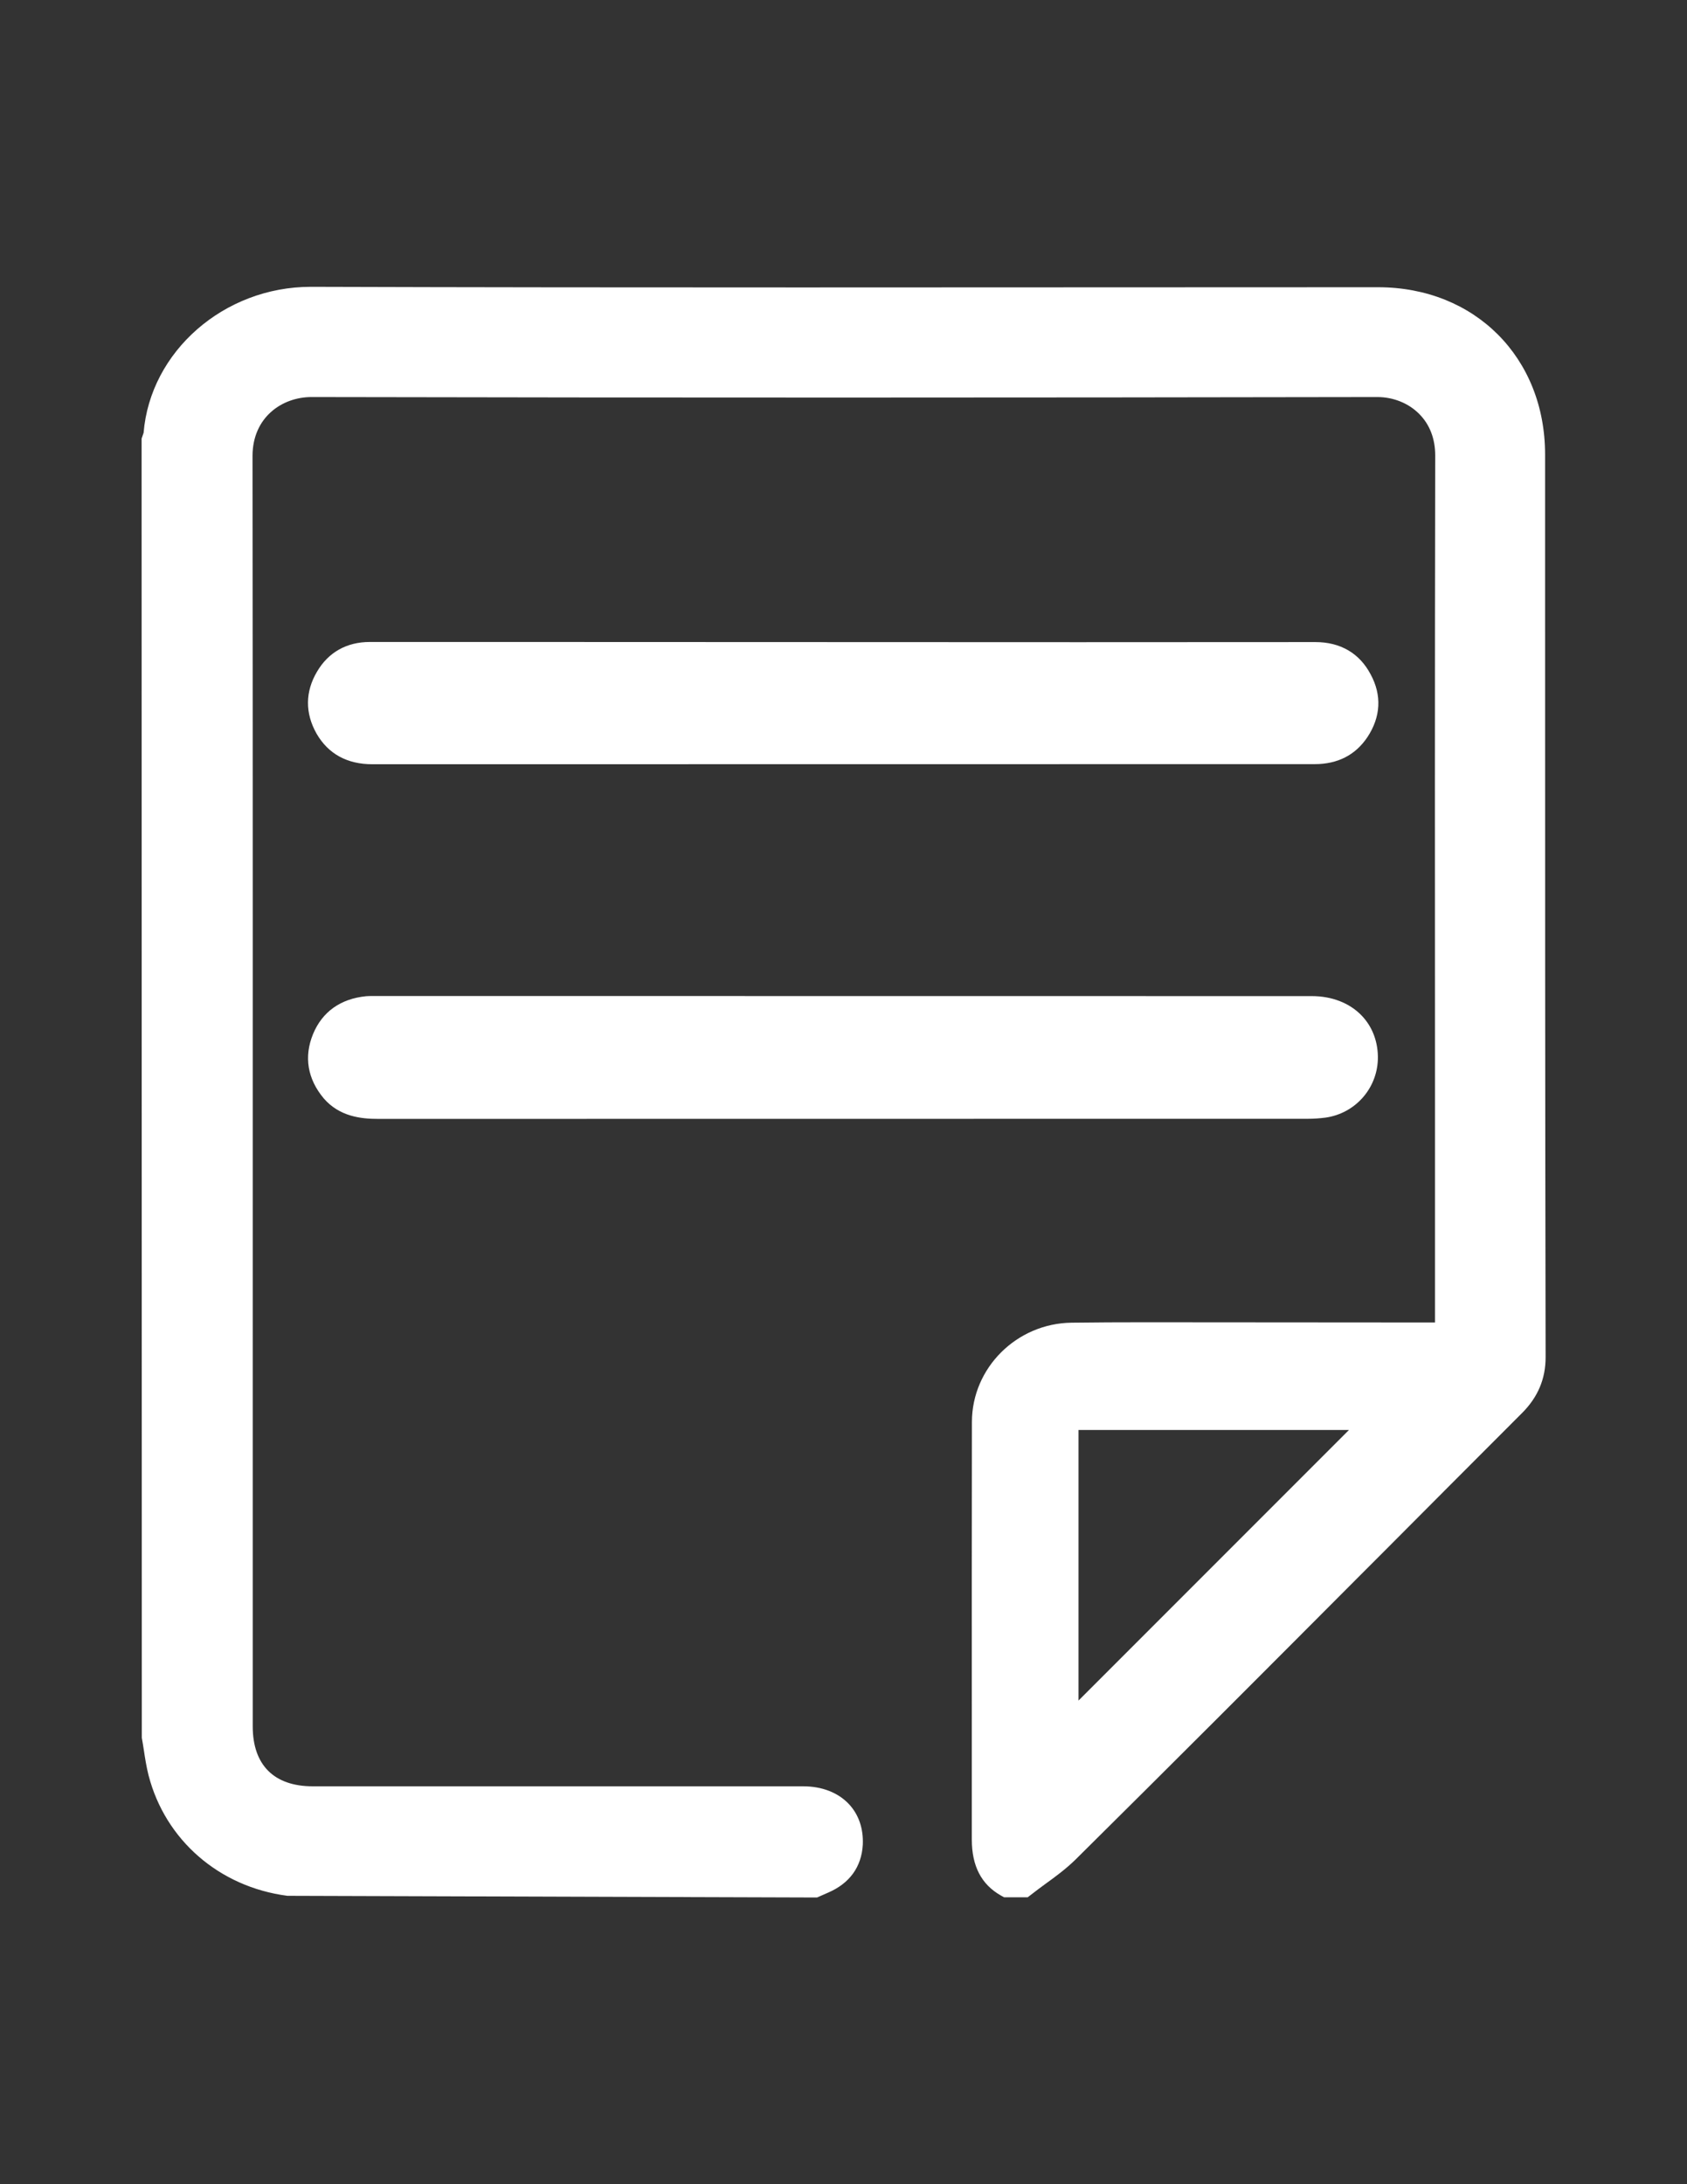
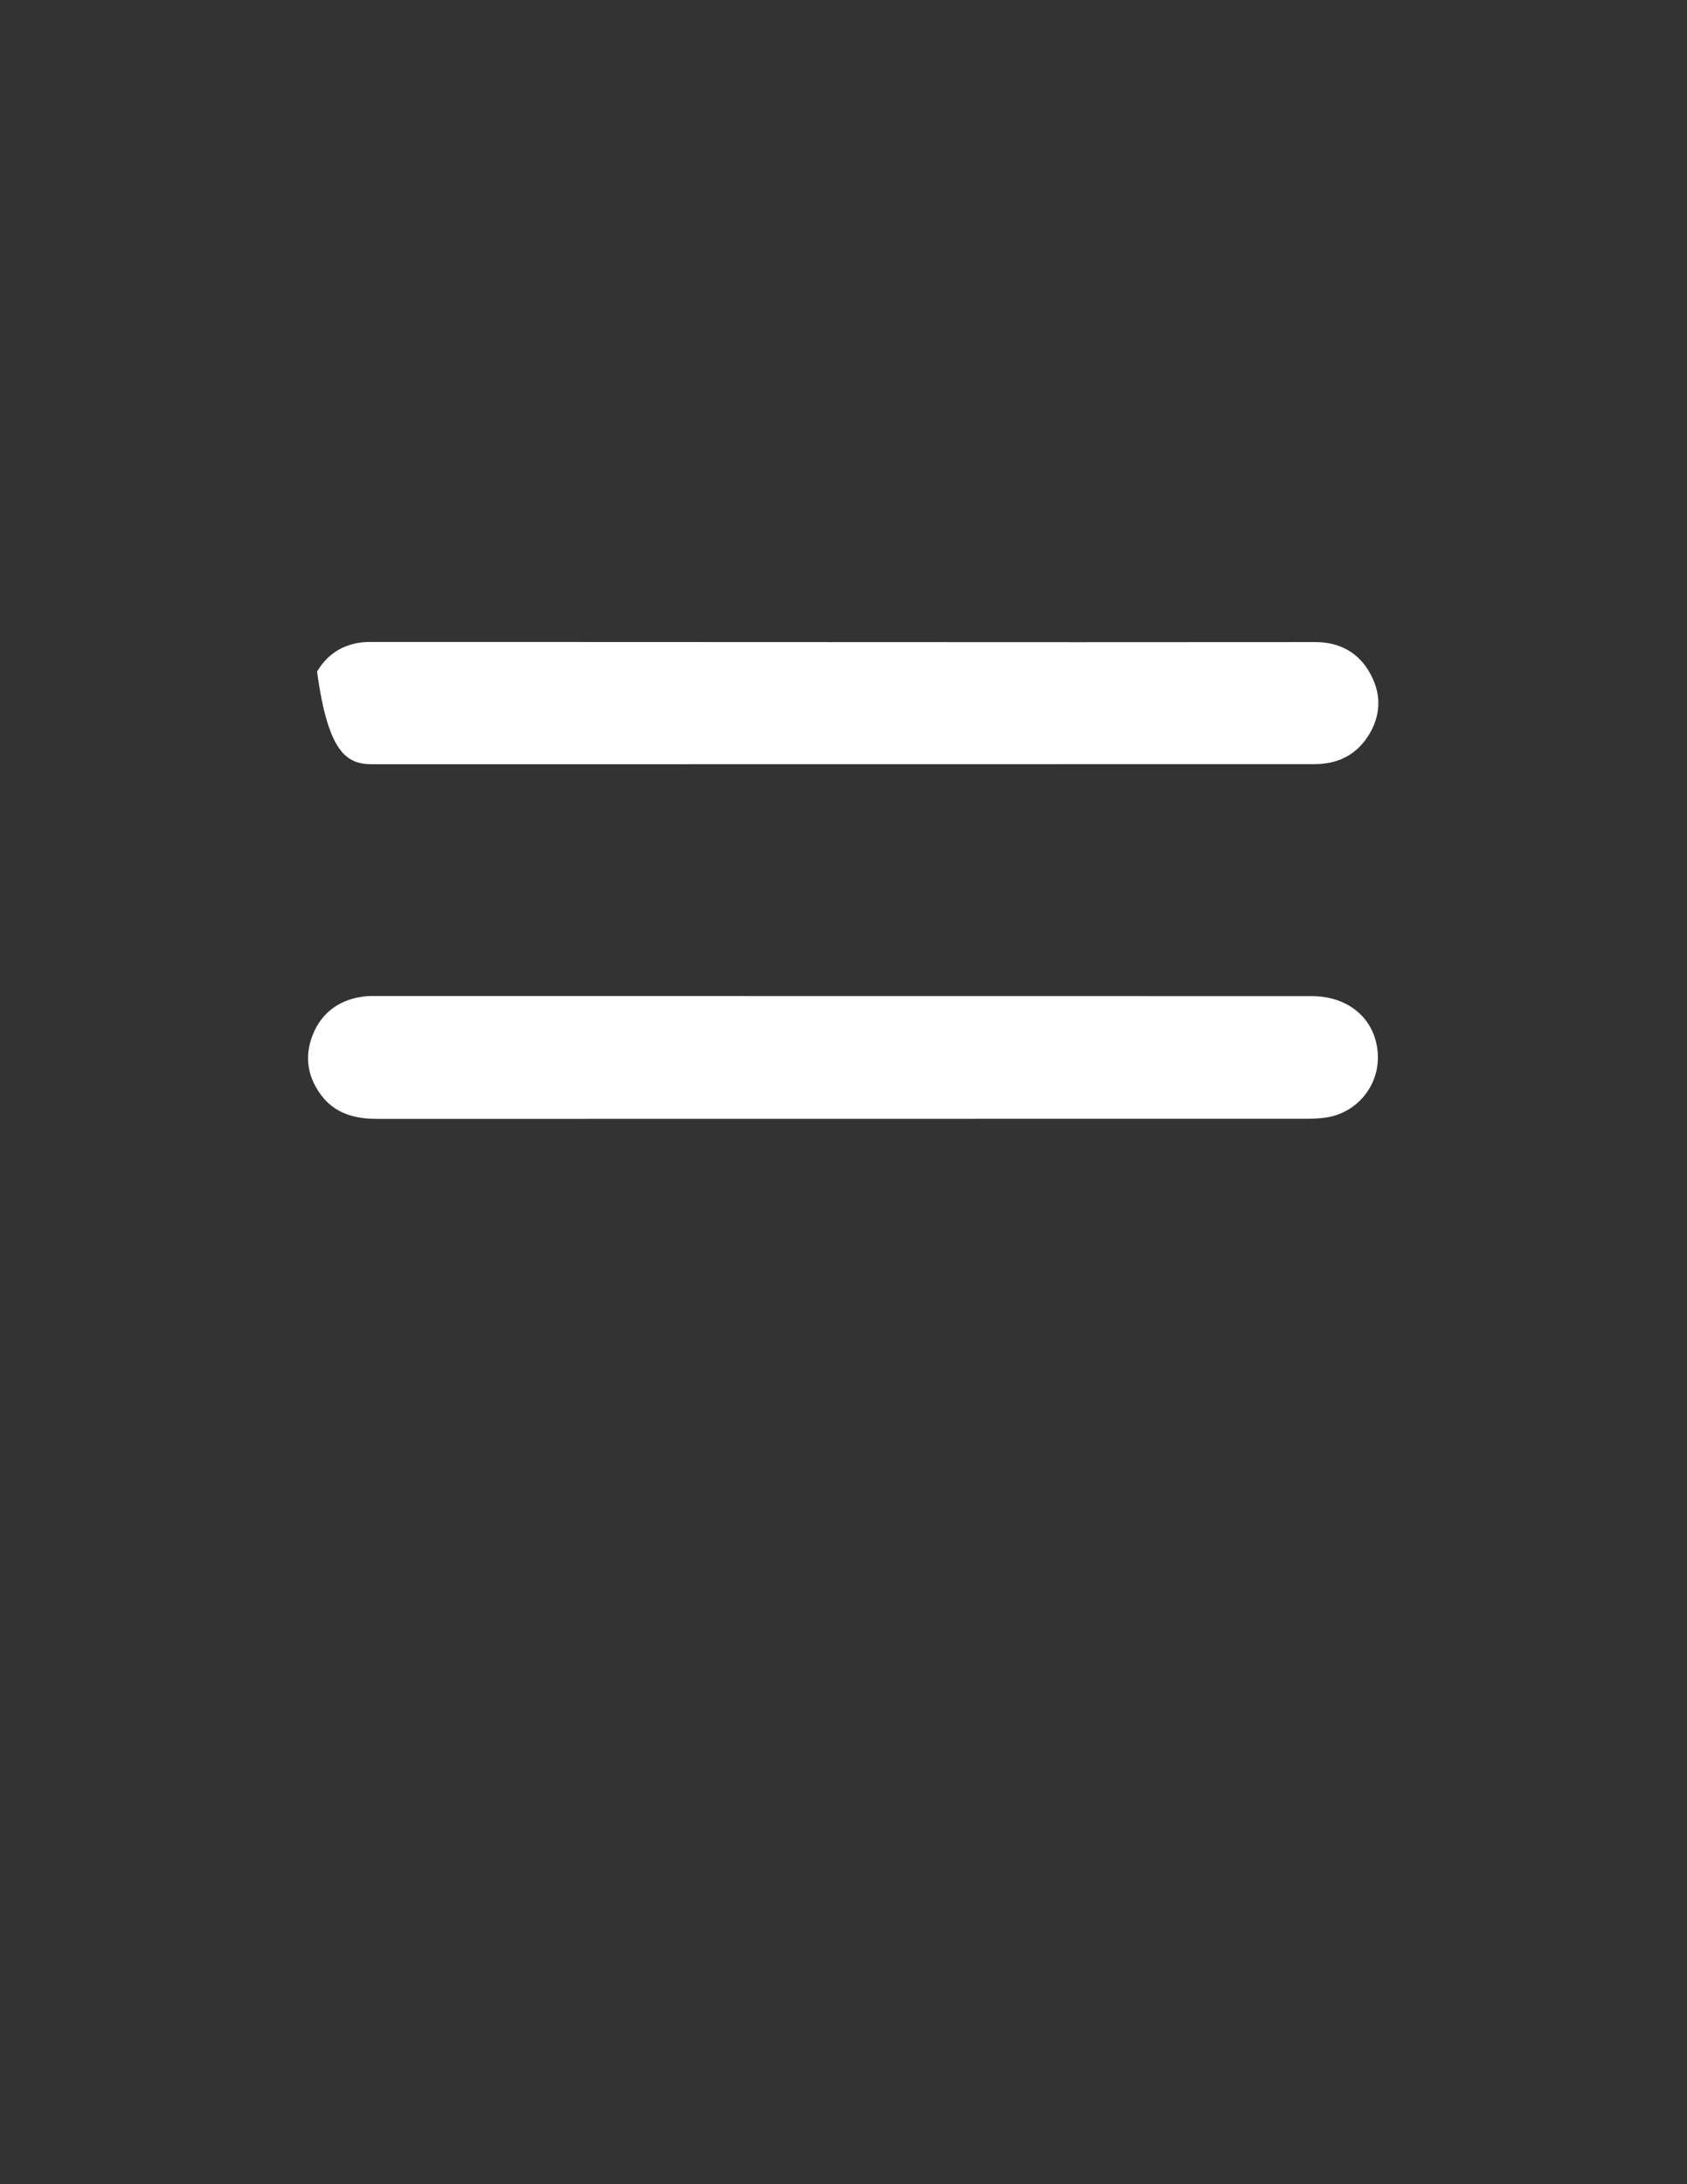
<svg xmlns="http://www.w3.org/2000/svg" version="1.1" id="图层_1" x="0px" y="0px" width="612px" height="792px" viewBox="0 0 612 792" enable-background="new 0 0 612 792" xml:space="preserve">
  <rect x="0" y="0" width="612" height="792" fill="#333333" stroke="none" />
  <g>
-     <path fill="#FFFFFF" d="M560.516,211.597v-46.818c0-35.114-25.475-60.626-60.588-60.626l-209.534,0.077   c-59.135,0-118.307-0.038-177.633-0.229c-31.557,0-58.255,23.485-60.665,52.938l-0.727,2.104l0.077,471.087   c0.268,1.454,0.497,2.945,0.727,4.399c0.459,3.098,0.957,6.196,1.721,9.218c6.044,23.409,25.589,40.469,50.375,43.682l192.13,0.612   l4.093-1.798c7.765-3.366,12.049-9.333,12.508-17.327c0.268-5.853-1.492-11.017-5.126-14.842   c-3.901-4.092-9.715-6.349-16.447-6.349H113.45c-14.038,0-21.765-7.727-21.765-21.727V504.859   c0-113.144,0.039-226.325-0.076-339.507c0-14.038,10.71-21.382,21.382-21.382c128.902,0.268,257.69,0.229,386.669,0   c5.775,0,11.321,2.219,15.185,6.12c3.825,3.825,5.814,9.027,5.814,15.07c-0.153,78.604-0.115,157.208-0.077,235.812v78.565   l-105.455-0.076c-8.759,0-17.595,0.038-26.354,0.152c-19.929,0.229-36.146,16.371-36.185,35.955   c-0.077,37.829-0.039,75.697-0.039,113.603v37.829c0,9.678,3.481,16.333,10.596,20.35l1.109,0.611h8.567l1.301-0.994   c1.645-1.301,3.366-2.562,5.088-3.825c3.71-2.678,7.496-5.47,10.9-8.797c34.272-33.928,68.354-68.047,102.396-102.204l8.224-8.224   c17.098-17.175,34.272-34.388,51.484-51.6c5.699-5.737,8.492-12.316,8.492-20.196C560.516,398.64,560.516,305.118,560.516,211.597z    M489.37,518.515l-98.111,98.111v-97.27c0-0.345,0-0.612,0-0.842c0.191,0,0.421,0,0.688,0H489.37L489.37,518.515z" />
    <path fill="#FFFFFF" d="M137.126,405.716l337.441-0.039c2.065,0,4.132-0.152,6.273-0.42c10.634-1.492,18.628-10.328,19.01-21.038   c0.191-6.196-1.912-11.896-5.929-16.026c-4.36-4.514-10.786-7-18.016-7l-340.999-0.038c-0.727,0-1.415,0.038-2.104,0.077   c-9.257,0.918-15.912,5.661-19.24,13.731c-3.366,8.186-2.027,16.256,3.863,23.294C123.127,404.874,130.968,405.716,137.126,405.716   z" />
-     <path fill="#FFFFFF" d="M135.099,277.119l323.48-0.039h18.36c8.338,0,14.765-3.29,19.125-9.792   c4.857-7.344,5.278-15.223,1.147-22.797c-4.017-7.612-10.939-11.666-20.005-11.666l-85.795,0.038l-208.998-0.077h-32.168h-16.104   c-8.338,0-14.994,3.71-19.125,10.749c-4.322,7.267-4.398,15.07-0.153,22.529C119.11,273.371,125.919,277.119,135.099,277.119z" />
+     <path fill="#FFFFFF" d="M135.099,277.119l323.48-0.039h18.36c8.338,0,14.765-3.29,19.125-9.792   c4.857-7.344,5.278-15.223,1.147-22.797c-4.017-7.612-10.939-11.666-20.005-11.666l-85.795,0.038l-208.998-0.077h-32.168h-16.104   c-8.338,0-14.994,3.71-19.125,10.749C119.11,273.371,125.919,277.119,135.099,277.119z" />
  </g>
</svg>